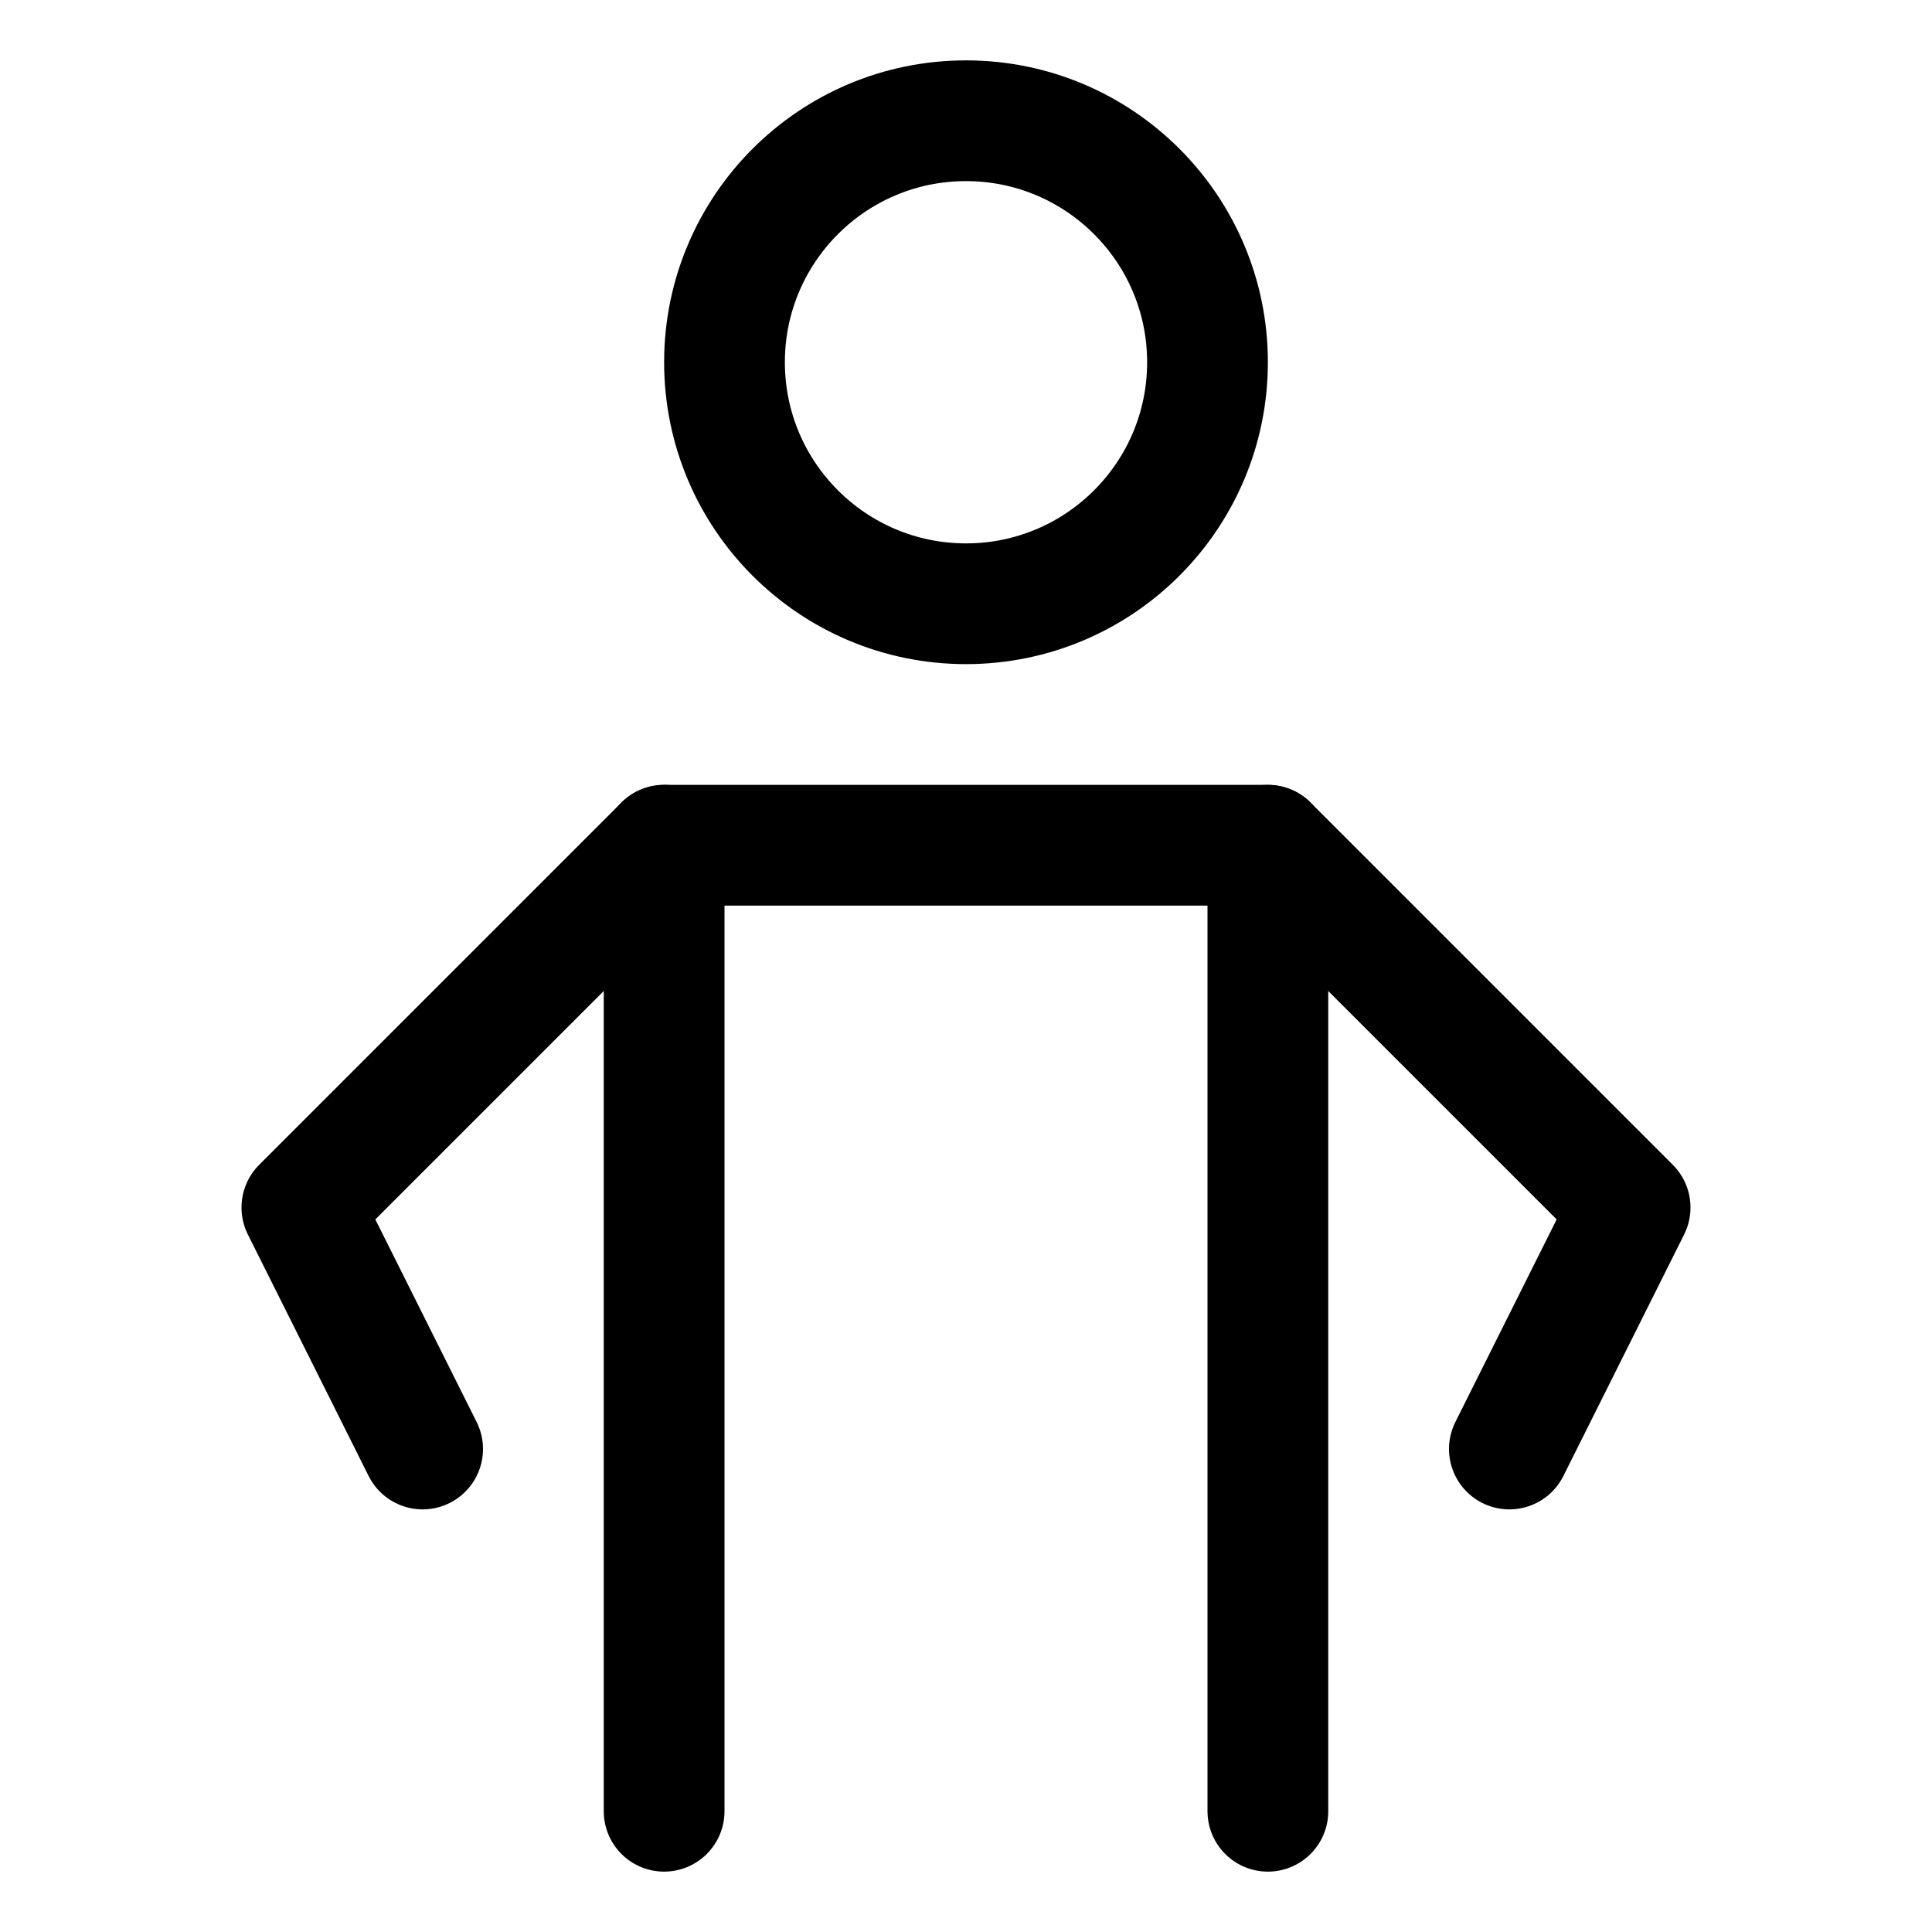
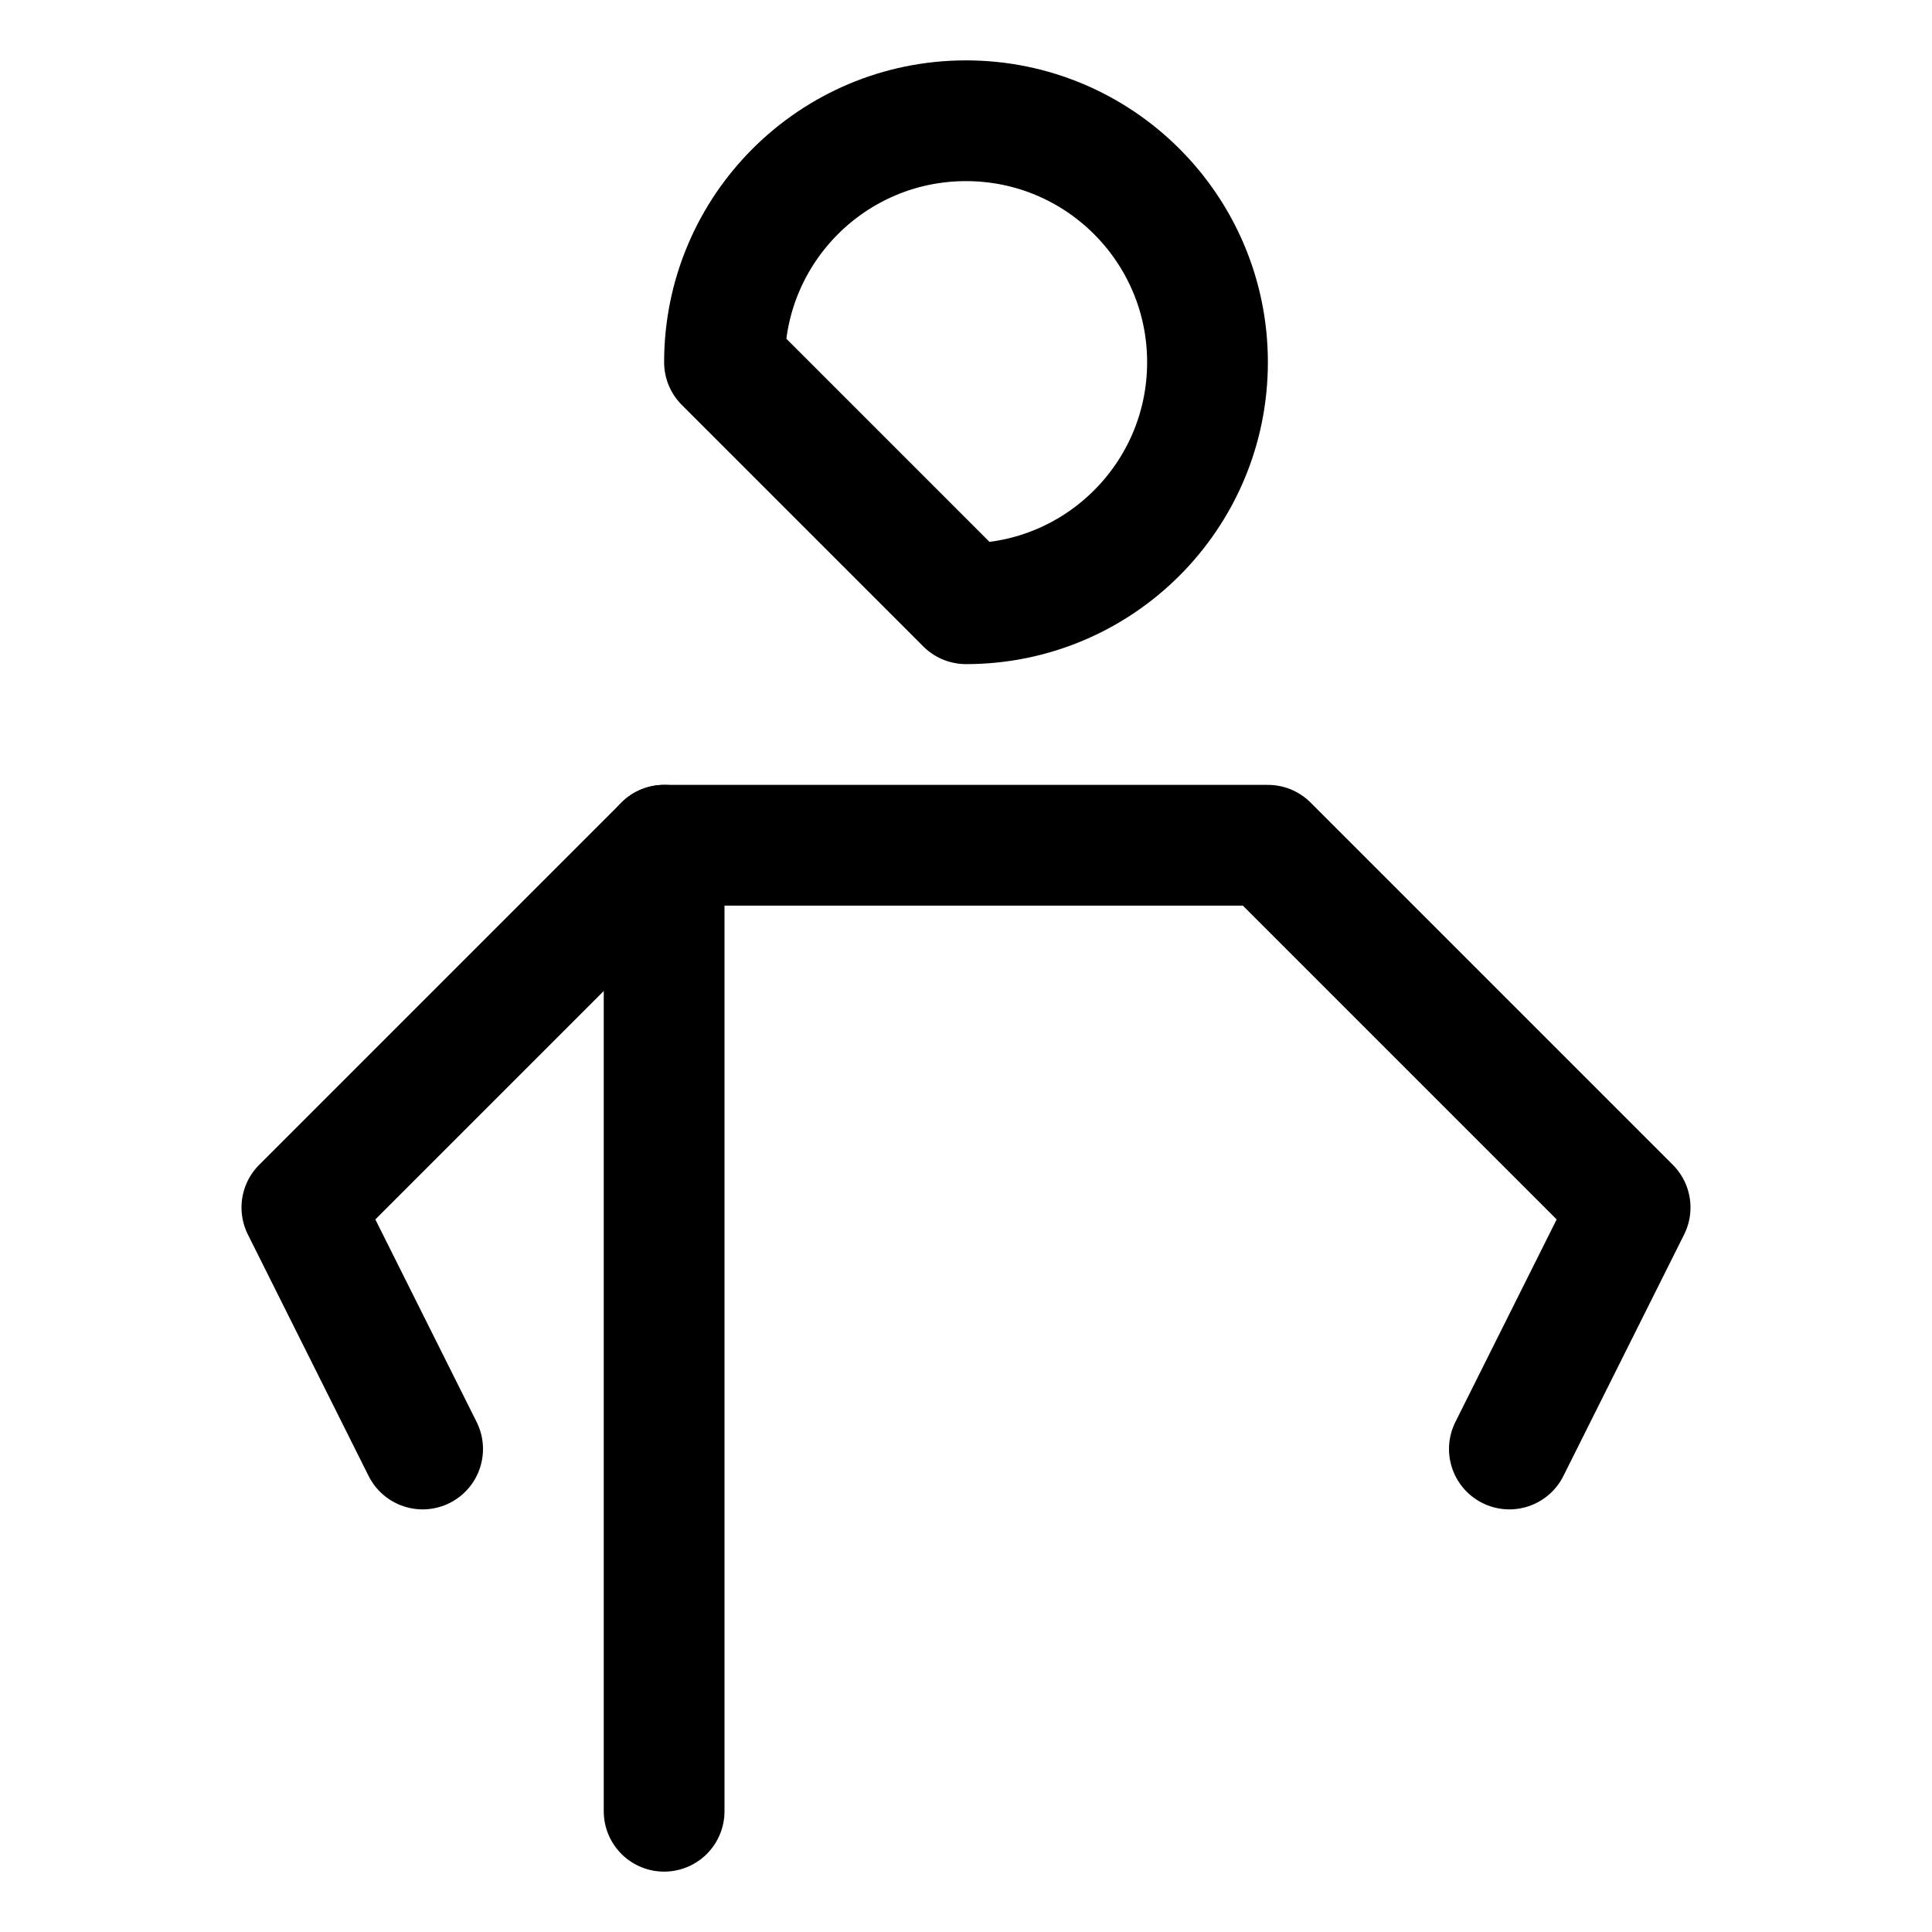
<svg xmlns="http://www.w3.org/2000/svg" width="32" height="32" viewBox="0 0 32 32" fill="none">
  <path d="M11 14V30" stroke="black" stroke-width="2" stroke-linecap="round" stroke-linejoin="round" />
-   <path d="M21 14V30" stroke="black" stroke-width="2" stroke-linecap="round" stroke-linejoin="round" />
  <path d="M25 24L27 20L21 14H11L5 20L7 24" stroke="black" stroke-width="2" stroke-linecap="round" stroke-linejoin="round" />
-   <path d="M16 10C18.209 10 20 8.209 20 6C20 3.791 18.209 2 16 2C13.791 2 12 3.791 12 6C12 8.209 13.791 10 16 10Z" stroke="black" stroke-width="2" stroke-linecap="round" stroke-linejoin="round" />
+   <path d="M16 10C18.209 10 20 8.209 20 6C20 3.791 18.209 2 16 2C13.791 2 12 3.791 12 6Z" stroke="black" stroke-width="2" stroke-linecap="round" stroke-linejoin="round" />
</svg>